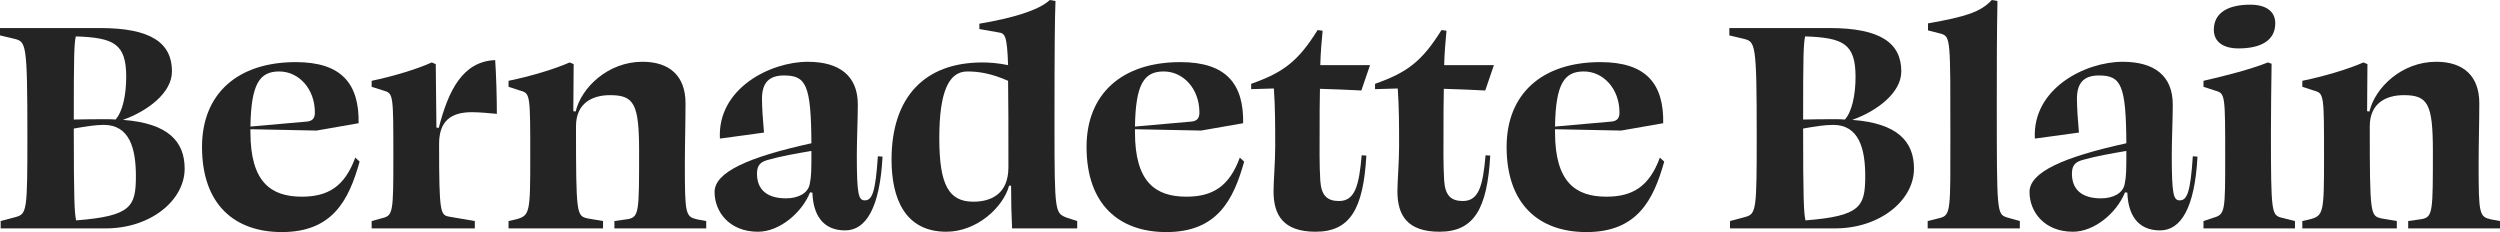
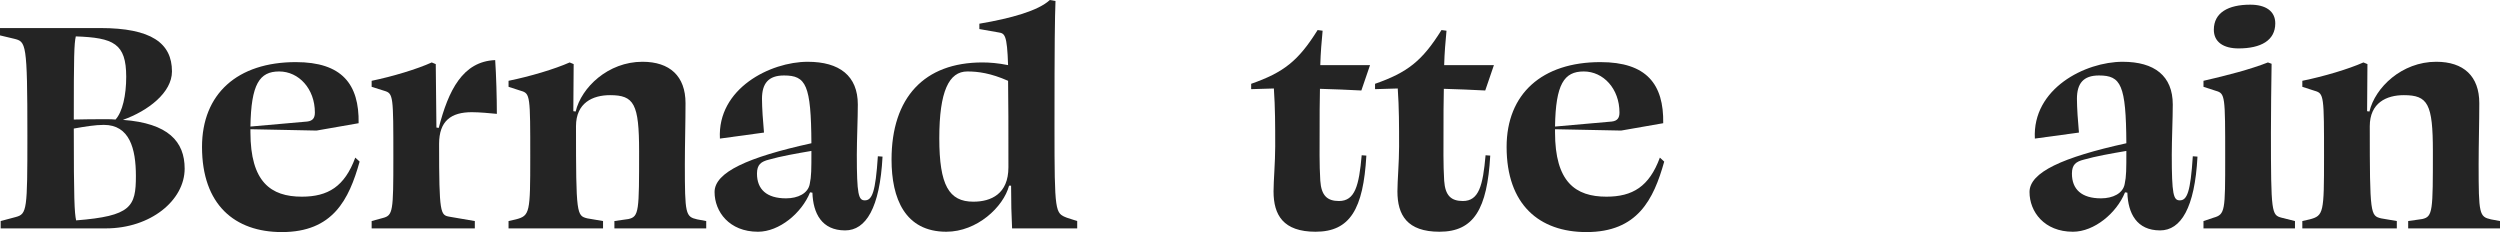
<svg xmlns="http://www.w3.org/2000/svg" id="Calque_2" data-name="Calque 2" viewBox="0 0 224.61 20.85">
  <defs>
    <style>
      .cls-1 {
        fill: #242424;
        stroke-width: 0px;
      }
    </style>
  </defs>
  <g id="Calque_1-2" data-name="Calque 1">
    <g>
      <path class="cls-1" d="M.06,20.52v-.66l1.35-.36c1.02-.27,1.05-.63,1.05-7.32,0-8.4-.12-8.43-1.2-8.7l-1.26-.3v-.66h9c4.59,0,6.45,1.35,6.45,3.9,0,1.89-2.13,3.54-4.41,4.35,4.08.3,5.55,1.95,5.55,4.38,0,2.85-3.06,5.37-7.08,5.37H.06ZM6.81,3.27c-.15.69-.18,1.71-.18,7.47.99-.03,1.95-.03,2.94-.03.27,0,.57,0,.81.03.63-.69.96-2.19.96-3.84,0-3-1.14-3.51-4.53-3.63ZM6.63,11.55c0,6.36.06,7.56.21,8.25,4.95-.39,5.37-1.23,5.37-3.99,0-2.46-.57-4.59-2.88-4.59-.78,0-1.68.15-2.7.33Z" />
      <path class="cls-1" d="M32.22,11.07l-3.78.66-5.94-.12v.27c0,4.47,1.83,5.79,4.62,5.79,2.34,0,3.84-.9,4.8-3.51l.39.36c-.96,3.42-2.4,6.33-6.99,6.33-4.23,0-7.17-2.46-7.17-7.65,0-4.77,3.18-7.62,8.43-7.62,4.14,0,5.7,1.98,5.64,5.49ZM22.5,11.37l5.1-.45c.51-.06.69-.33.69-.81,0-2.13-1.44-3.69-3.21-3.69s-2.52,1.14-2.58,4.95Z" />
      <path class="cls-1" d="M34.53,8.16l-1.14-.36v-.54c1.89-.39,4.08-1.05,5.4-1.65l.36.15c.03,1.86.03,3.78.06,5.7l.21.03c.87-3.39,2.16-5.97,5.07-6.09.09,1.35.15,3.36.15,4.83-.63-.06-1.56-.15-2.25-.15-1.86,0-2.94.78-2.94,2.85,0,6.3.12,6.39.93,6.54l2.28.39v.66h-9.27v-.66l.99-.27c.93-.24.96-.57.96-5.43,0-5.55,0-5.76-.81-6Z" />
      <path class="cls-1" d="M51.54,5.76l-.03,4.23.21.03c.51-2.16,2.91-4.47,6-4.47,2.46,0,3.87,1.29,3.87,3.72,0,1.74-.06,3.75-.06,5.49,0,4.5.06,4.71,1.11,4.95l.81.15v.66h-8.25v-.66l1.26-.18c.96-.21.96-.72.96-6.09,0-4.26-.45-5.04-2.61-5.04-1.56,0-3.06.69-3.06,2.79,0,7.95.06,8.04,1.02,8.28l1.41.24v.66h-8.49v-.66l.66-.15c1.26-.33,1.29-.6,1.29-5.58,0-5.52,0-5.73-.84-5.97l-1.11-.36v-.54c1.92-.39,4.14-1.05,5.49-1.65l.36.15Z" />
      <path class="cls-1" d="M72.99,17.31l-.21-.03c-.75,1.86-2.76,3.54-4.68,3.54-2.58,0-3.9-1.8-3.9-3.57s2.97-3.12,8.7-4.38c-.03-5.25-.48-6.09-2.46-6.09-1.41,0-1.98.72-1.98,2.1,0,.78.09,2.07.18,3.03l-3.96.54c-.24-4.5,4.53-6.9,7.89-6.9,2.85,0,4.5,1.26,4.5,3.84,0,1.23-.09,3.21-.09,4.5,0,3.6.15,4.11.72,4.11.66,0,.96-.75,1.17-3.96l.42.03c-.24,4.62-1.5,6.63-3.36,6.63-2.1,0-2.88-1.53-2.94-3.39ZM72.75,16.53c.15-.69.15-1.29.15-2.97-1.41.24-2.76.48-3.81.78-.72.18-1.08.45-1.08,1.26,0,1.41.87,2.22,2.61,2.22,1.08,0,1.98-.45,2.13-1.29Z" />
      <path class="cls-1" d="M90.84,16.68h-.18c-.51,1.92-2.88,4.14-5.64,4.14-3.72,0-4.92-3-4.92-6.48,0-5.58,2.94-8.73,8.16-8.73.66,0,1.41.06,2.31.24-.09-2.76-.3-2.85-.87-2.94l-1.71-.3v-.48c2.85-.48,5.31-1.17,6.33-2.13l.51.09c-.06,1.65-.09,3.54-.09,11.31s.06,7.74,1.11,8.16l.93.3v.66h-5.85c-.06-1.17-.09-2.4-.09-3.84ZM90.57,7.26c-1.56-.69-2.7-.84-3.66-.84-1.65,0-2.52,1.77-2.52,6s.87,5.7,3.06,5.7c1.59,0,3.15-.69,3.15-3.09,0-3.54,0-6-.03-7.77Z" />
-       <path class="cls-1" d="M111.69,11.07l-3.78.66-5.94-.12v.27c0,4.47,1.83,5.79,4.62,5.79,2.34,0,3.84-.9,4.8-3.51l.39.36c-.96,3.42-2.4,6.33-6.99,6.33-4.23,0-7.17-2.46-7.17-7.65,0-4.77,3.18-7.62,8.43-7.62,4.14,0,5.7,1.98,5.64,5.49ZM101.97,11.37l5.1-.45c.51-.06.69-.33.69-.81,0-2.13-1.44-3.69-3.21-3.69s-2.52,1.14-2.58,4.95Z" />
      <path class="cls-1" d="M118.2,20.82c-2.91,0-3.78-1.5-3.78-3.63,0-.93.15-2.61.15-4.02,0-1.92,0-3.45-.12-5.22-.66.03-1.35.03-2.04.06v-.48c2.91-1.02,4.23-2.04,5.97-4.83l.45.06c-.09.93-.18,1.98-.21,3.09h4.47l-.78,2.28c-1.23-.06-2.49-.12-3.72-.15-.03,1.23-.03,2.52-.03,3.75,0,1.44-.03,3.03.06,4.5.09,1.35.63,1.83,1.68,1.83,1.44,0,1.8-1.38,2.04-4.11l.42.03c-.27,4.8-1.47,6.84-4.56,6.84Z" />
      <path class="cls-1" d="M129.33,20.82c-2.91,0-3.78-1.5-3.78-3.63,0-.93.15-2.61.15-4.02,0-1.92,0-3.45-.12-5.22-.66.03-1.35.03-2.04.06v-.48c2.91-1.02,4.23-2.04,5.97-4.83l.45.06c-.09.93-.18,1.98-.21,3.09h4.47l-.78,2.28c-1.23-.06-2.49-.12-3.72-.15-.03,1.23-.03,2.52-.03,3.75,0,1.44-.03,3.03.06,4.5.09,1.35.63,1.83,1.68,1.83,1.44,0,1.8-1.38,2.04-4.11l.42.03c-.27,4.8-1.47,6.84-4.56,6.84Z" />
      <path class="cls-1" d="M149.43,11.07l-3.78.66-5.94-.12v.27c0,4.47,1.83,5.79,4.62,5.79,2.34,0,3.84-.9,4.8-3.51l.39.36c-.96,3.42-2.4,6.33-6.99,6.33-4.23,0-7.17-2.46-7.17-7.65,0-4.77,3.18-7.62,8.43-7.62,4.14,0,5.7,1.98,5.64,5.49ZM139.71,11.37l5.1-.45c.51-.06.69-.33.69-.81,0-2.13-1.44-3.69-3.21-3.69s-2.52,1.14-2.58,4.95Z" />
-       <path class="cls-1" d="M155.43,20.52v-.66l1.35-.36c1.02-.27,1.05-.63,1.05-7.32,0-8.4-.12-8.43-1.2-8.7l-1.26-.3v-.66h9c4.59,0,6.45,1.35,6.45,3.9,0,1.89-2.13,3.54-4.41,4.35,4.08.3,5.55,1.95,5.55,4.38,0,2.85-3.06,5.37-7.08,5.37h-9.45ZM162.18,3.27c-.15.69-.18,1.71-.18,7.47.99-.03,1.95-.03,2.94-.03.27,0,.57,0,.81.03.63-.69.96-2.19.96-3.84,0-3-1.14-3.51-4.53-3.63ZM162,11.55c0,6.36.06,7.56.21,8.25,4.95-.39,5.37-1.23,5.37-3.99,0-2.46-.57-4.59-2.88-4.59-.78,0-1.68.15-2.7.33Z" />
-       <path class="cls-1" d="M174.39,3.03l-1.17-.3v-.63c3.39-.6,4.74-1.02,5.73-2.1l.51.09c-.06,3-.06,5.97-.06,9.03,0,9.96,0,10.11.9,10.41l1.17.33v.66h-8.28v-.66l1.08-.27c1.02-.24.96-.78.96-7.29,0-8.73.03-9-.84-9.27Z" />
      <path class="cls-1" d="M191.13,17.31l-.21-.03c-.75,1.86-2.76,3.54-4.68,3.54-2.58,0-3.9-1.8-3.9-3.57s2.97-3.12,8.7-4.38c-.03-5.25-.48-6.09-2.46-6.09-1.41,0-1.98.72-1.98,2.1,0,.78.09,2.07.18,3.03l-3.96.54c-.24-4.5,4.53-6.9,7.89-6.9,2.85,0,4.5,1.26,4.5,3.84,0,1.23-.09,3.21-.09,4.5,0,3.6.15,4.11.72,4.11.66,0,.96-.75,1.17-3.96l.42.03c-.24,4.62-1.5,6.63-3.36,6.63-2.1,0-2.88-1.53-2.94-3.39ZM190.89,16.53c.15-.69.15-1.29.15-2.97-1.41.24-2.76.48-3.81.78-.72.18-1.08.45-1.08,1.26,0,1.41.87,2.22,2.61,2.22,1.08,0,1.98-.45,2.13-1.29Z" />
      <path class="cls-1" d="M204.99,19.56l1.2.3v.66h-8.22v-.66l.9-.3c1.05-.3,1.05-.6,1.05-5.43,0-5.52,0-5.73-.84-5.97l-1.11-.36v-.54c2.22-.51,4.17-1.02,5.79-1.65l.33.12c-.03,2.16-.06,4.08-.06,6.18,0,7.26.06,7.41.96,7.65ZM198.9,2.67c0-1.53,1.29-2.25,3.27-2.25,1.38,0,2.25.57,2.25,1.68,0,1.53-1.29,2.25-3.3,2.25-1.35,0-2.22-.57-2.22-1.68Z" />
      <path class="cls-1" d="M212.7,5.76l-.03,4.23.21.03c.51-2.16,2.91-4.47,6-4.47,2.46,0,3.87,1.29,3.87,3.72,0,1.74-.06,3.75-.06,5.49,0,4.5.06,4.71,1.11,4.95l.81.15v.66h-8.25v-.66l1.26-.18c.96-.21.96-.72.96-6.09,0-4.26-.45-5.04-2.61-5.04-1.56,0-3.06.69-3.06,2.79,0,7.95.06,8.04,1.02,8.28l1.41.24v.66h-8.49v-.66l.66-.15c1.26-.33,1.29-.6,1.29-5.58,0-5.52,0-5.73-.84-5.97l-1.11-.36v-.54c1.92-.39,4.14-1.05,5.49-1.65l.36.15Z" />
    </g>
  </g>
</svg>